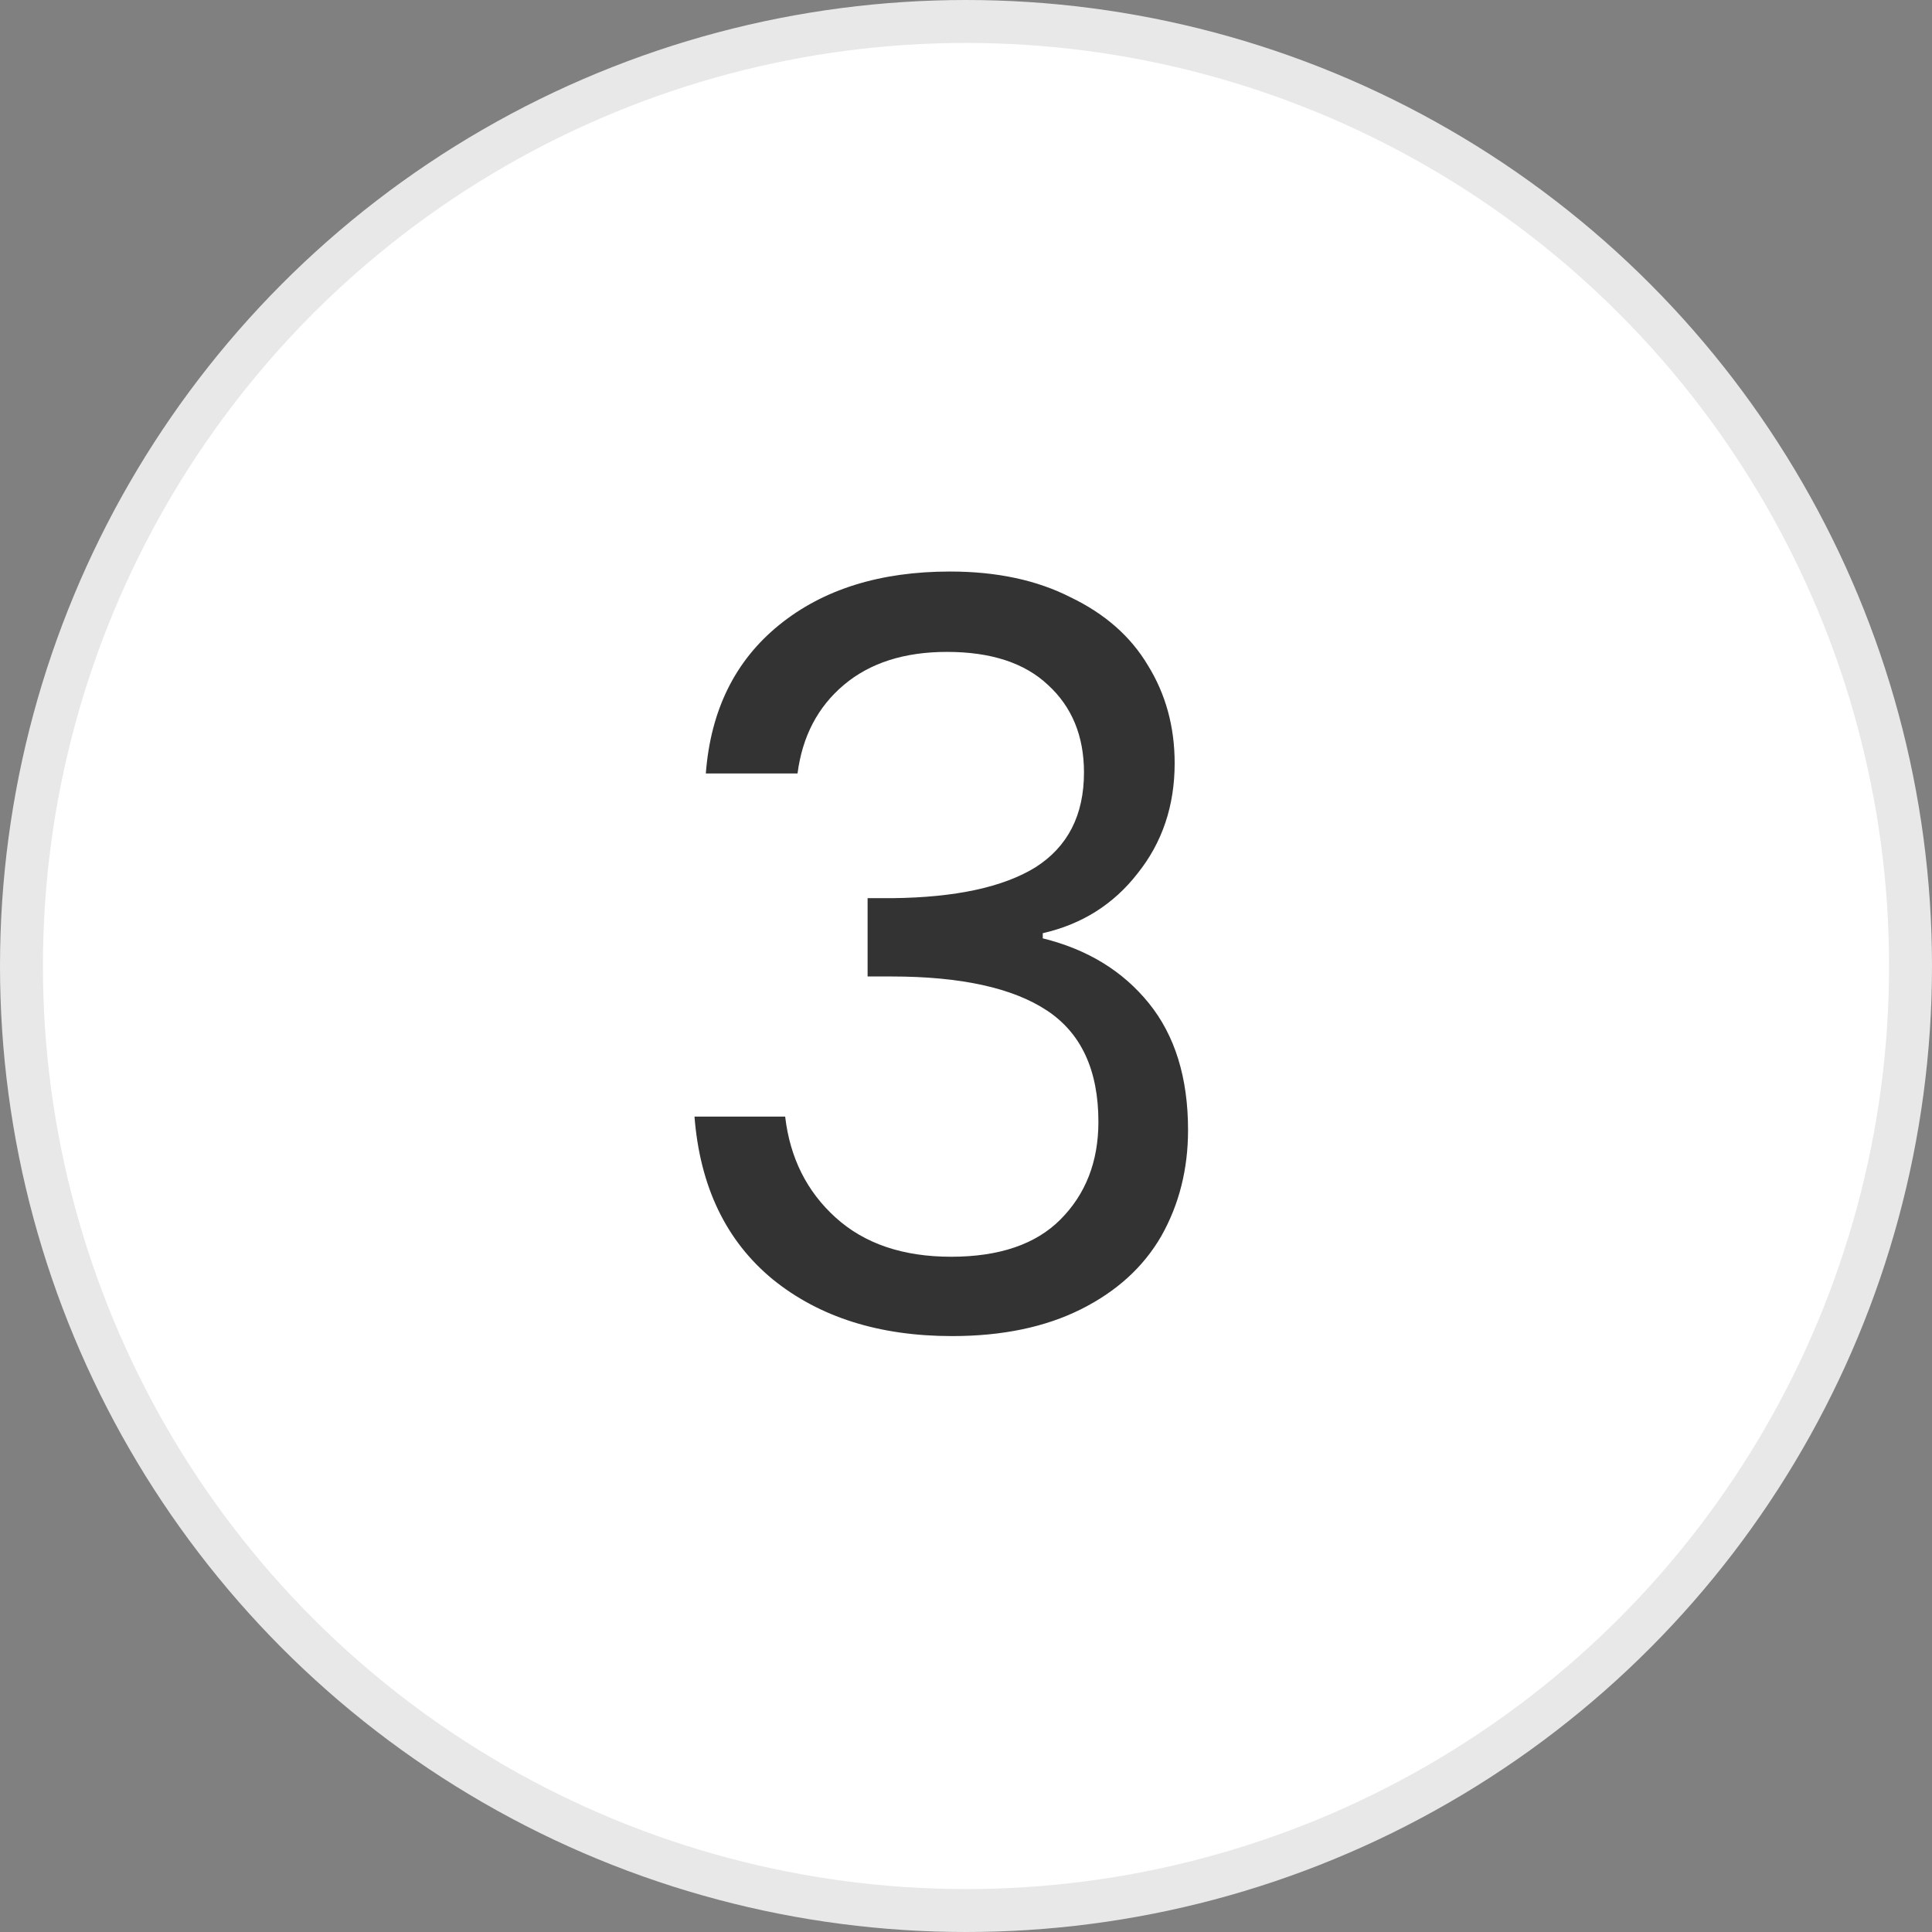
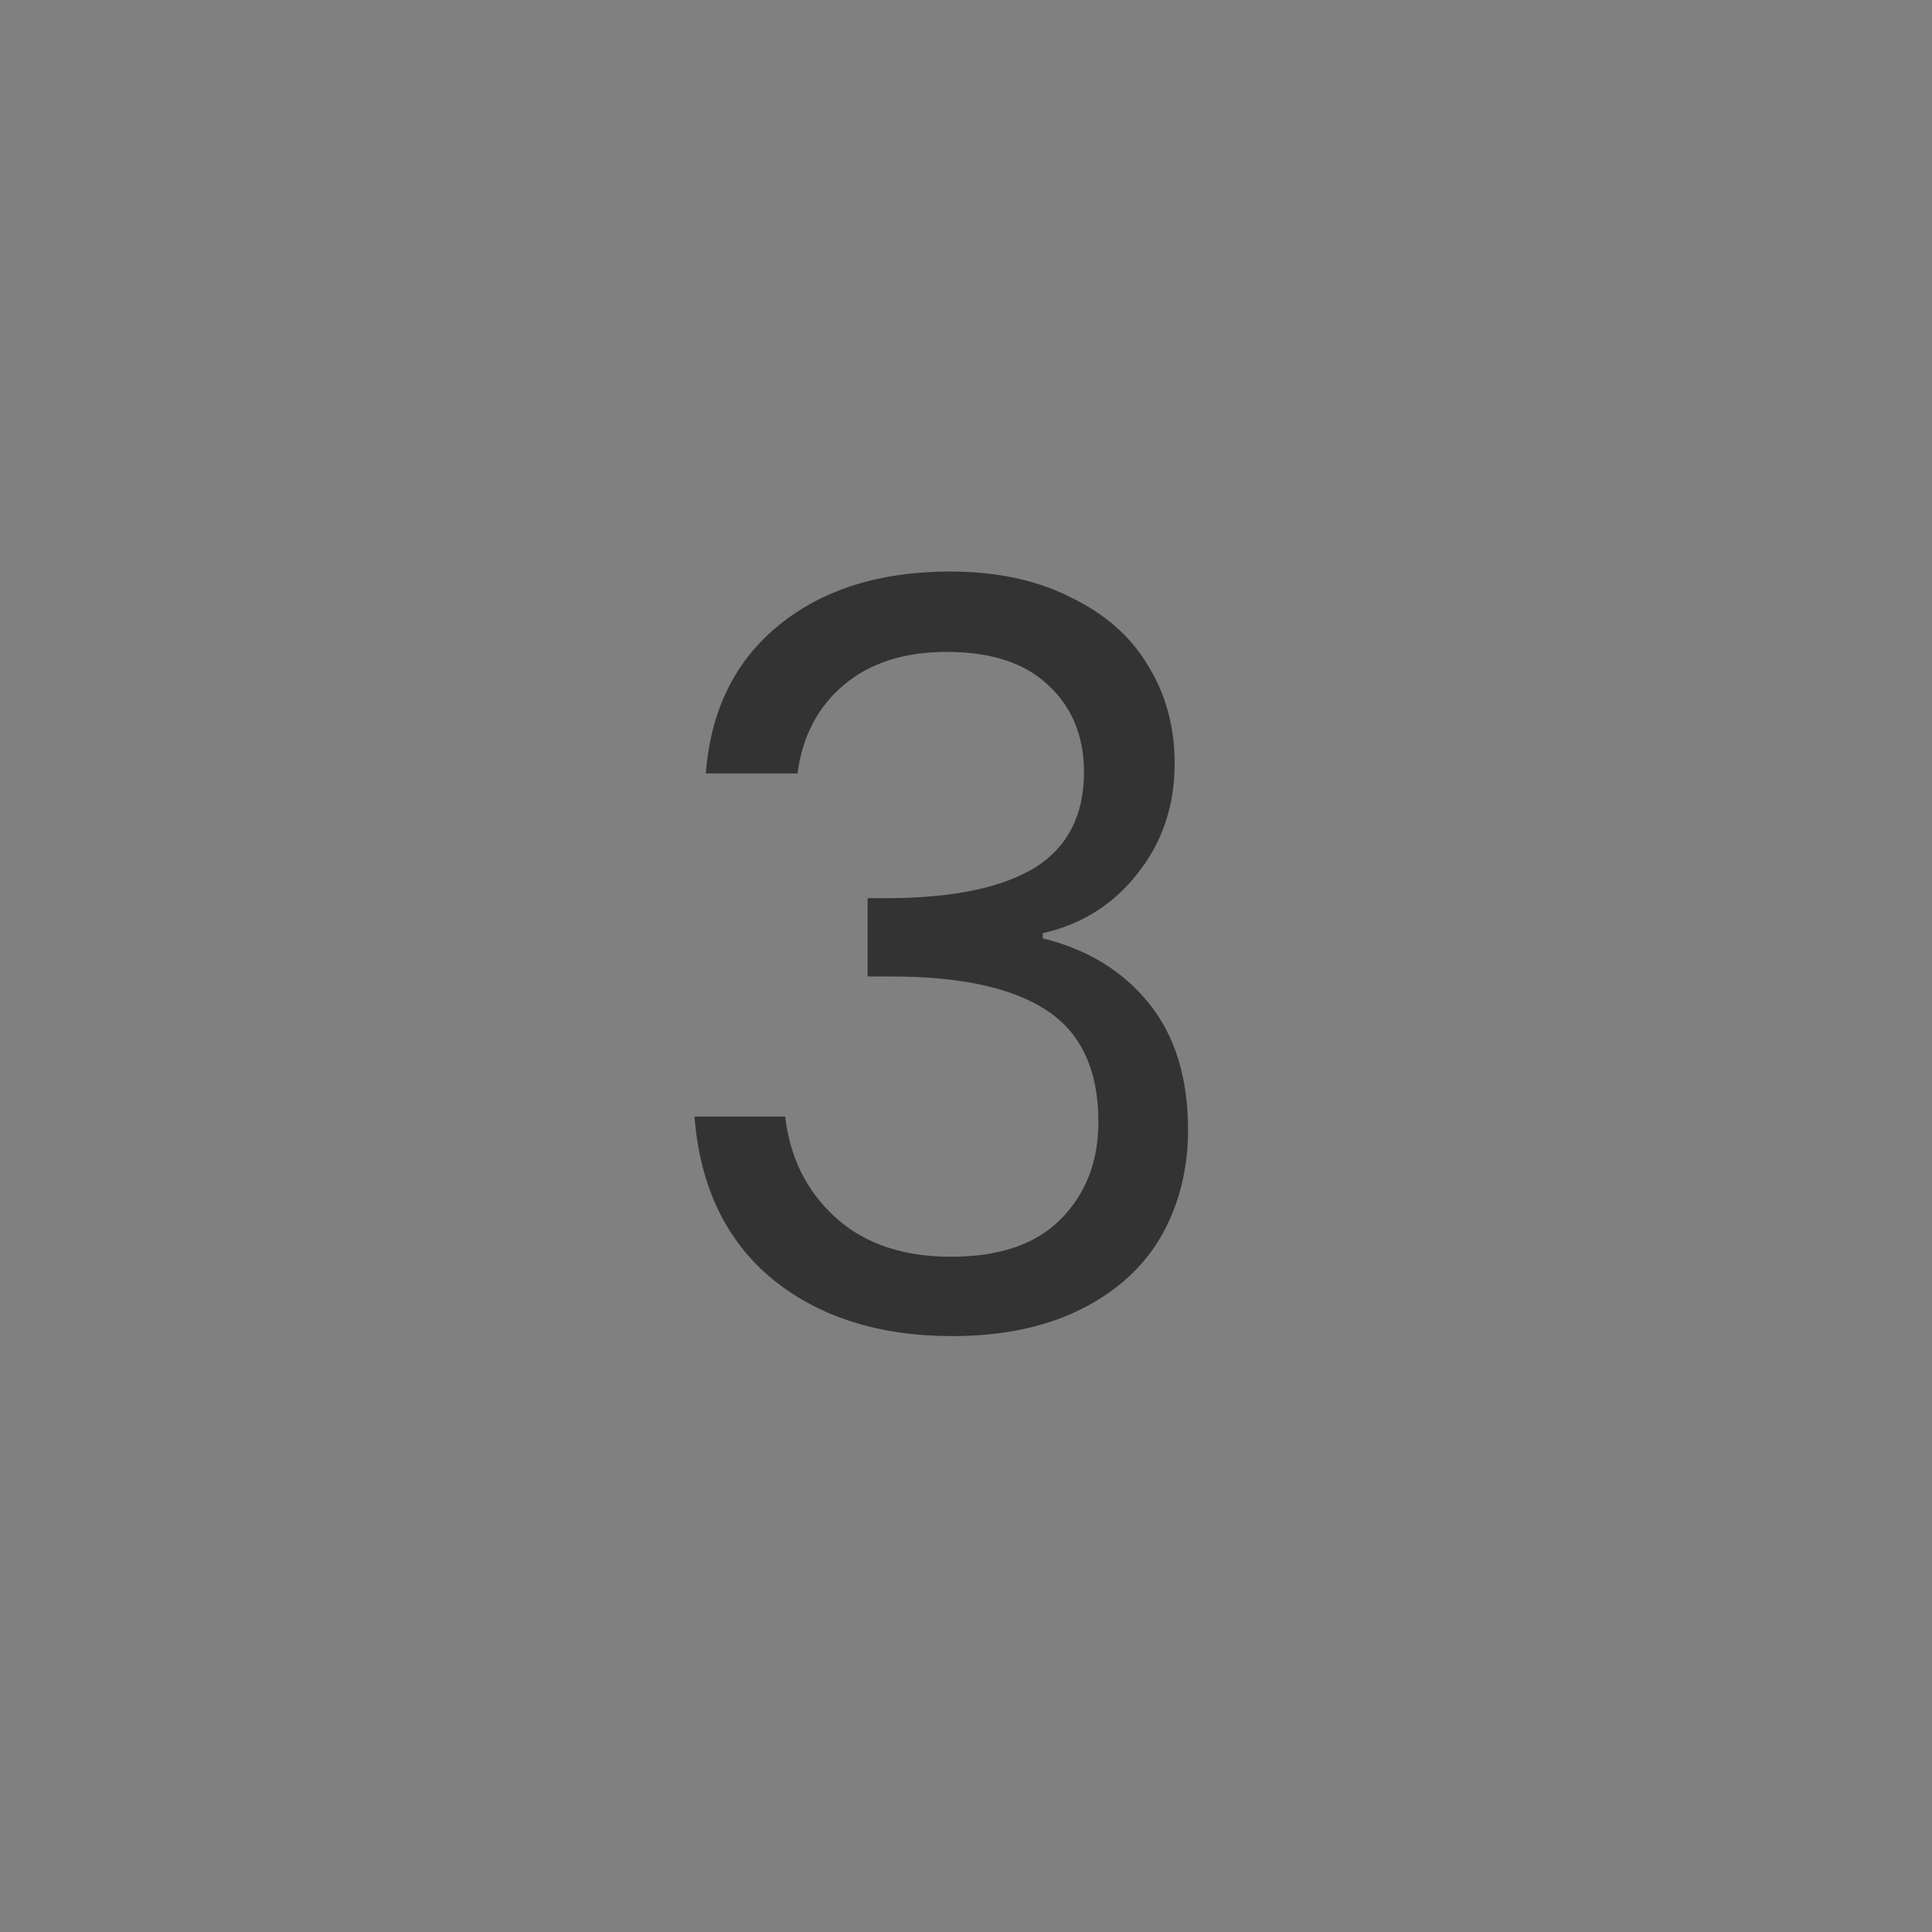
<svg xmlns="http://www.w3.org/2000/svg" width="45" height="45" viewBox="0 0 45 45" fill="none">
  <rect x="0" y="0" width="45" height="45" fill="#808080" stroke="none" />
-   <circle cx="22.5" cy="22.5" r="22" fill="white" stroke="#E8E8E8" />
  <path d="M16.44 18.016C16.552 16.544 17.12 15.392 18.144 14.56C19.168 13.728 20.496 13.312 22.128 13.312C23.216 13.312 24.152 13.512 24.936 13.912C25.736 14.296 26.336 14.824 26.736 15.496C27.152 16.168 27.36 16.928 27.36 17.776C27.36 18.768 27.072 19.624 26.496 20.344C25.936 21.064 25.2 21.528 24.288 21.736V21.856C25.328 22.112 26.152 22.616 26.76 23.368C27.368 24.12 27.672 25.104 27.672 26.32C27.672 27.232 27.464 28.056 27.048 28.792C26.632 29.512 26.008 30.08 25.176 30.496C24.344 30.912 23.344 31.12 22.176 31.12C20.48 31.12 19.088 30.68 18 29.8C16.912 28.904 16.304 27.64 16.176 26.008H18.288C18.4 26.968 18.792 27.752 19.464 28.36C20.136 28.968 21.032 29.272 22.152 29.272C23.272 29.272 24.12 28.984 24.696 28.408C25.288 27.816 25.584 27.056 25.584 26.128C25.584 24.928 25.184 24.064 24.384 23.536C23.584 23.008 22.376 22.744 20.76 22.744H20.208V20.92H20.784C22.256 20.904 23.368 20.664 24.12 20.2C24.872 19.72 25.248 18.984 25.248 17.992C25.248 17.144 24.968 16.464 24.408 15.952C23.864 15.44 23.08 15.184 22.056 15.184C21.064 15.184 20.264 15.44 19.656 15.952C19.048 16.464 18.688 17.152 18.576 18.016H16.44Z" fill="#333333" />
</svg>